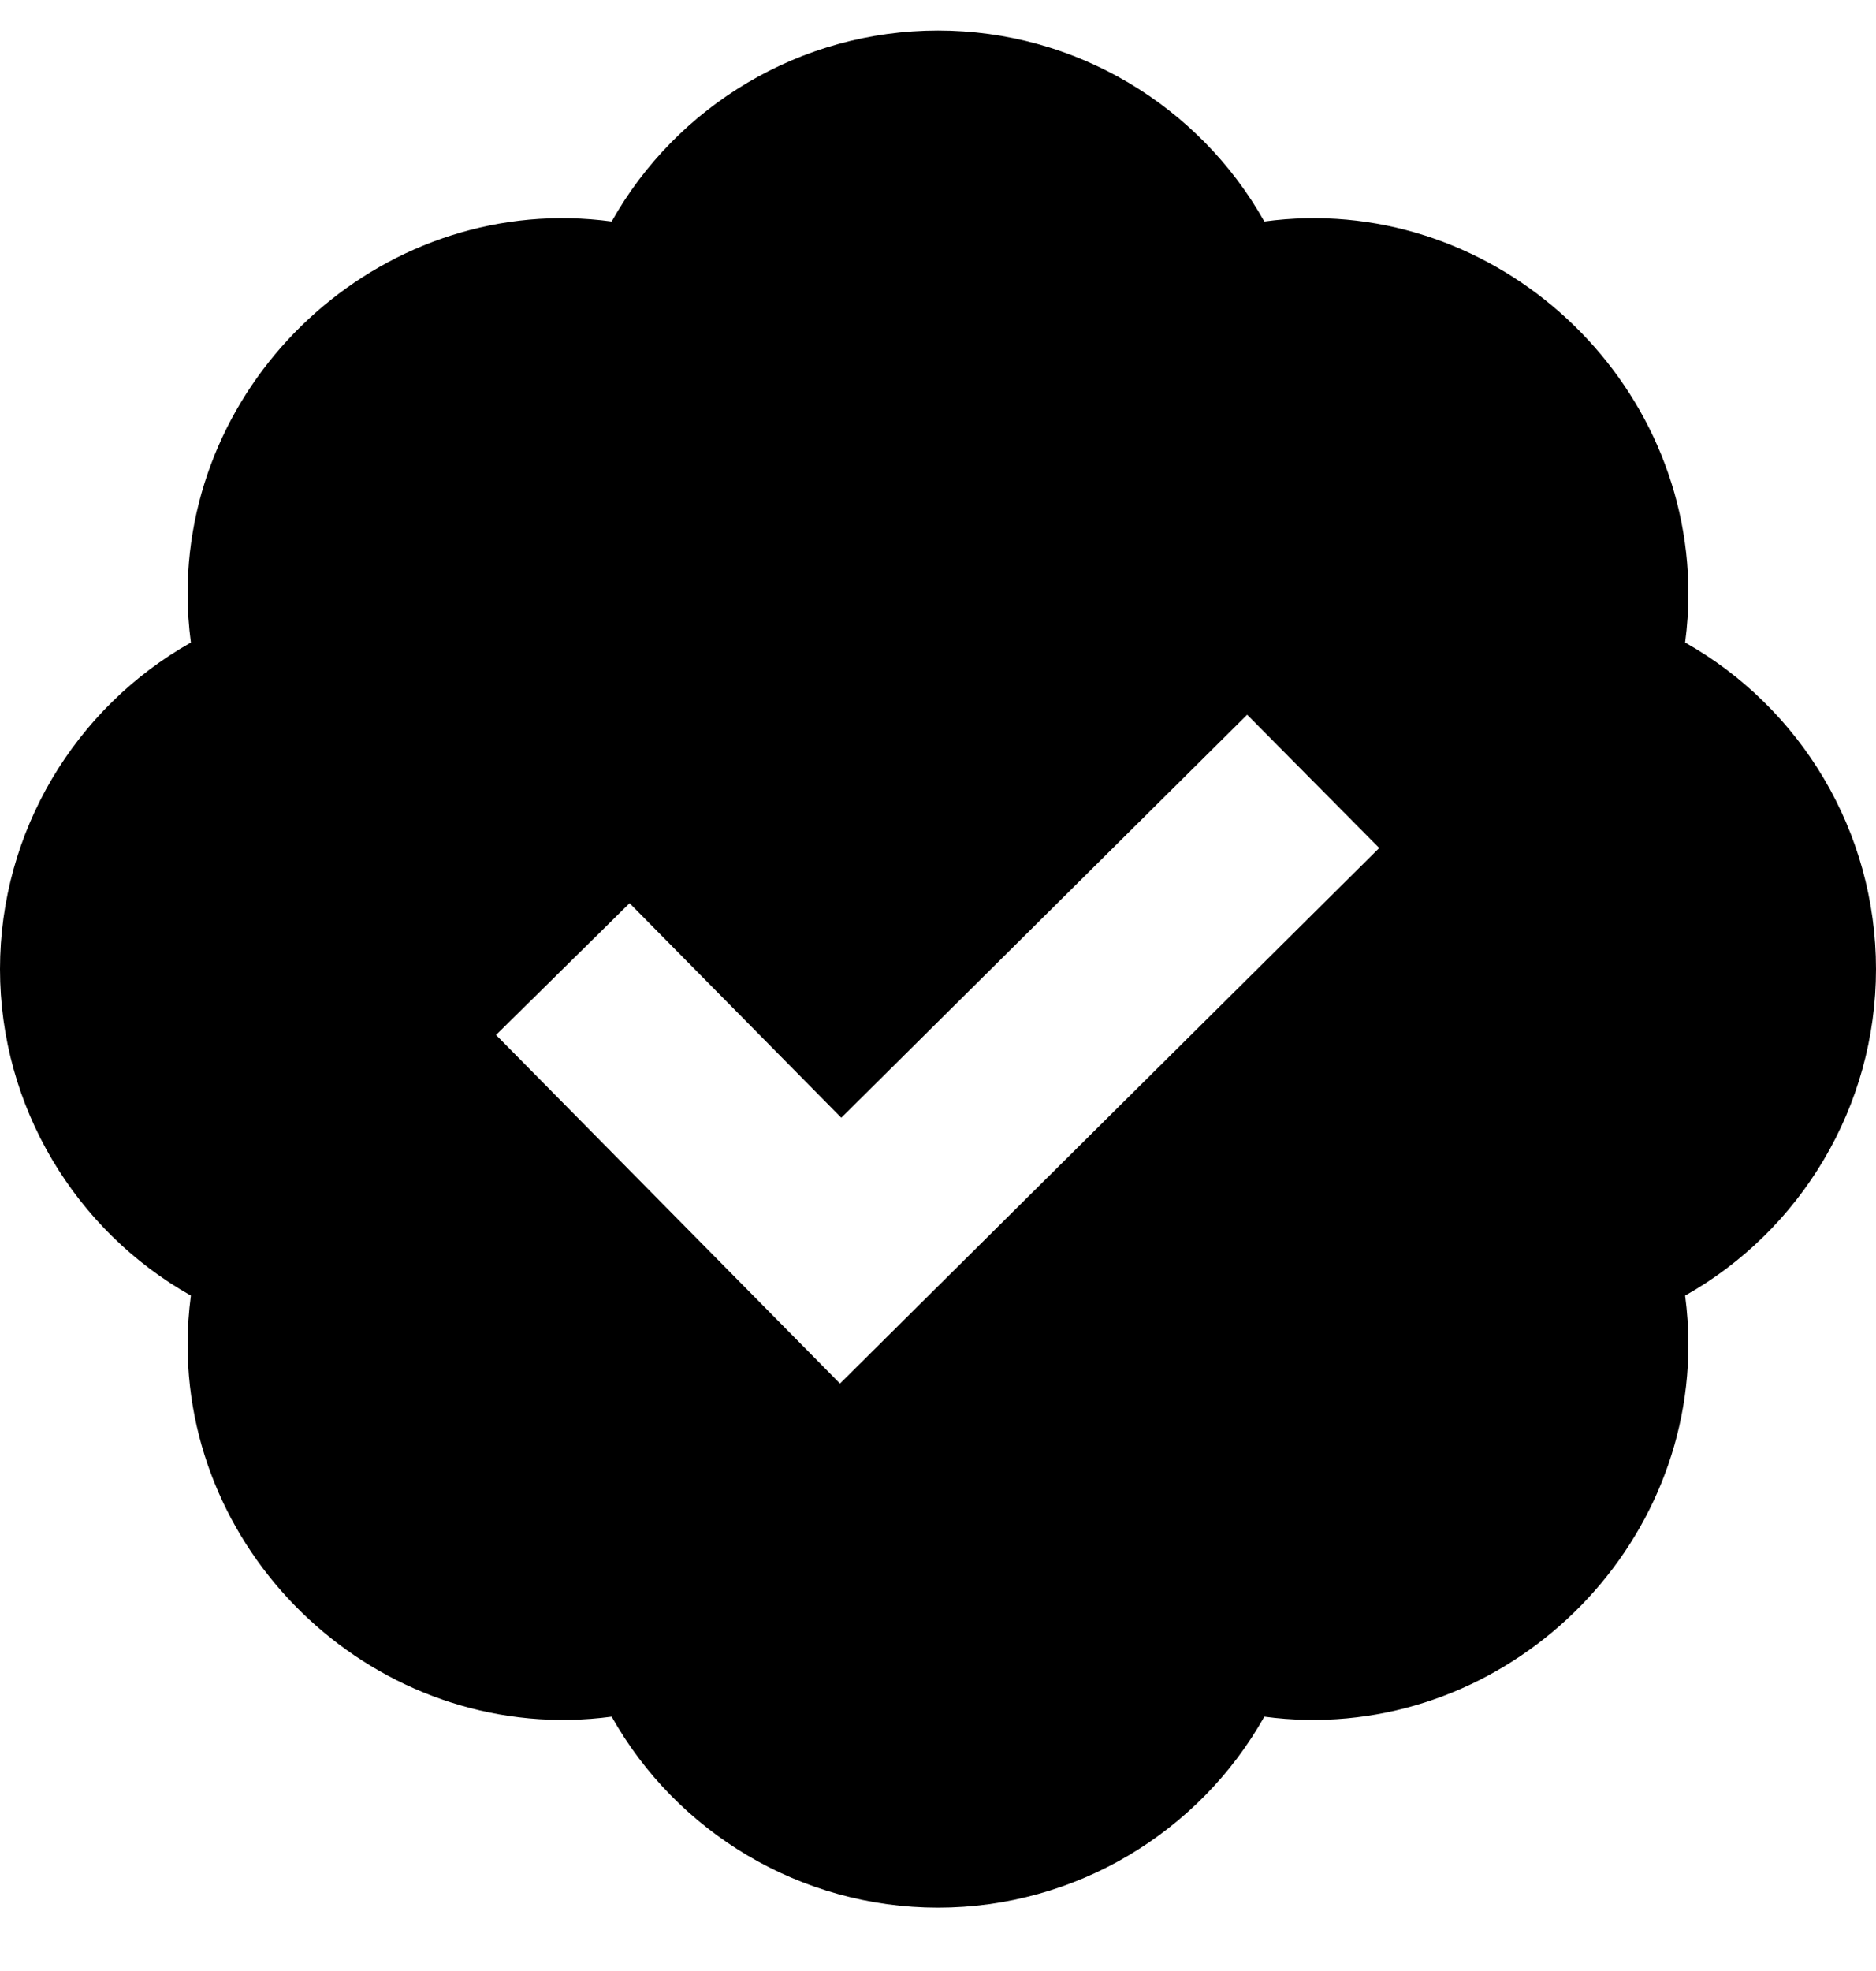
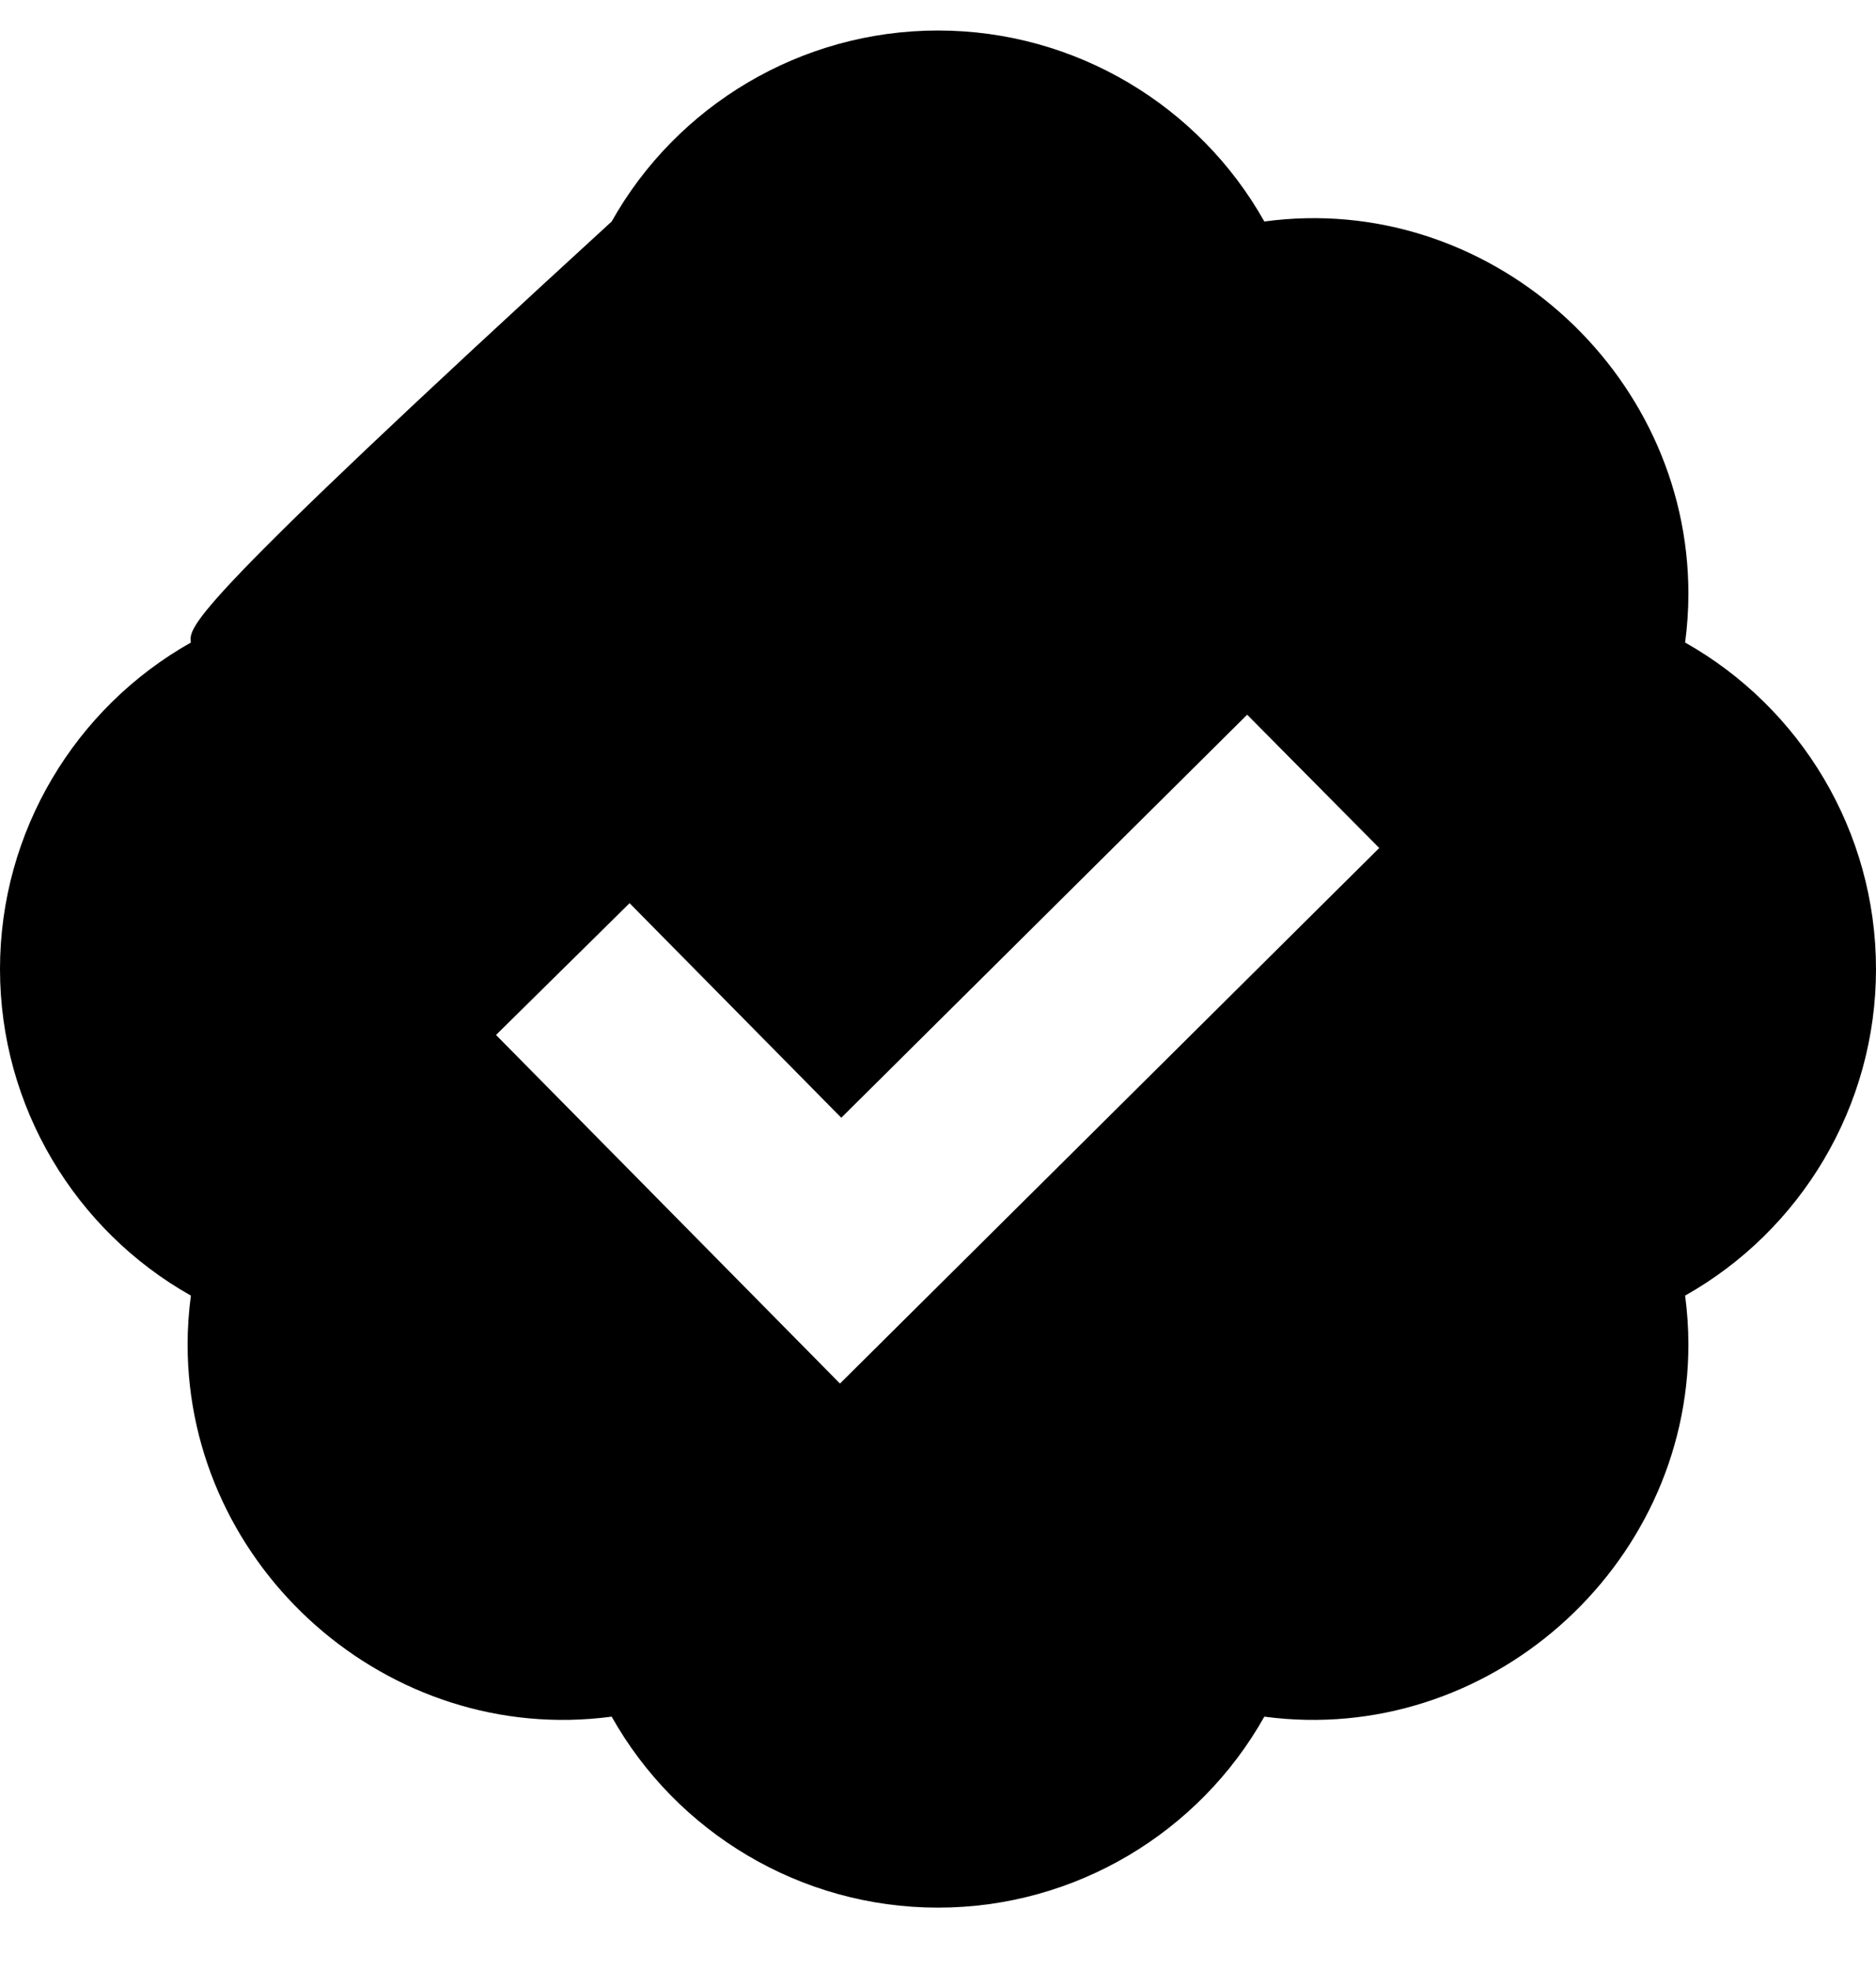
<svg xmlns="http://www.w3.org/2000/svg" width="20" height="21" viewBox="0 0 20 21" fill="none">
-   <path d="M17.965 6.846C17.988 6.672 18 6.498 18 6.325C18 3.946 15.857 2.037 13.479 2.36C12.786 1.127 11.466 0.325 10 0.325C8.534 0.325 7.214 1.127 6.521 2.36C4.138 2.037 2 3.946 2 6.325C2 6.498 2.012 6.672 2.035 6.846C0.802 7.54 0 8.86 0 10.325C0 11.79 0.802 13.11 2.035 13.804C2.012 13.977 2 14.151 2 14.325C2 16.704 4.138 18.608 6.521 18.29C7.214 19.523 8.534 20.325 10 20.325C11.466 20.325 12.786 19.523 13.479 18.29C15.857 18.608 18 16.704 18 14.325C18 14.152 17.988 13.978 17.965 13.804C19.198 13.11 20 11.79 20 10.325C20 8.86 19.198 7.54 17.965 6.846ZM8.955 14.741L5.288 11.027L6.712 9.623L8.969 11.909L13.296 7.615L14.704 9.035L8.955 14.741Z" fill="black" />
+   <path d="M17.965 6.846C17.988 6.672 18 6.498 18 6.325C18 3.946 15.857 2.037 13.479 2.36C12.786 1.127 11.466 0.325 10 0.325C8.534 0.325 7.214 1.127 6.521 2.36C2 6.498 2.012 6.672 2.035 6.846C0.802 7.54 0 8.86 0 10.325C0 11.79 0.802 13.11 2.035 13.804C2.012 13.977 2 14.151 2 14.325C2 16.704 4.138 18.608 6.521 18.29C7.214 19.523 8.534 20.325 10 20.325C11.466 20.325 12.786 19.523 13.479 18.29C15.857 18.608 18 16.704 18 14.325C18 14.152 17.988 13.978 17.965 13.804C19.198 13.11 20 11.79 20 10.325C20 8.86 19.198 7.54 17.965 6.846ZM8.955 14.741L5.288 11.027L6.712 9.623L8.969 11.909L13.296 7.615L14.704 9.035L8.955 14.741Z" fill="black" />
</svg>